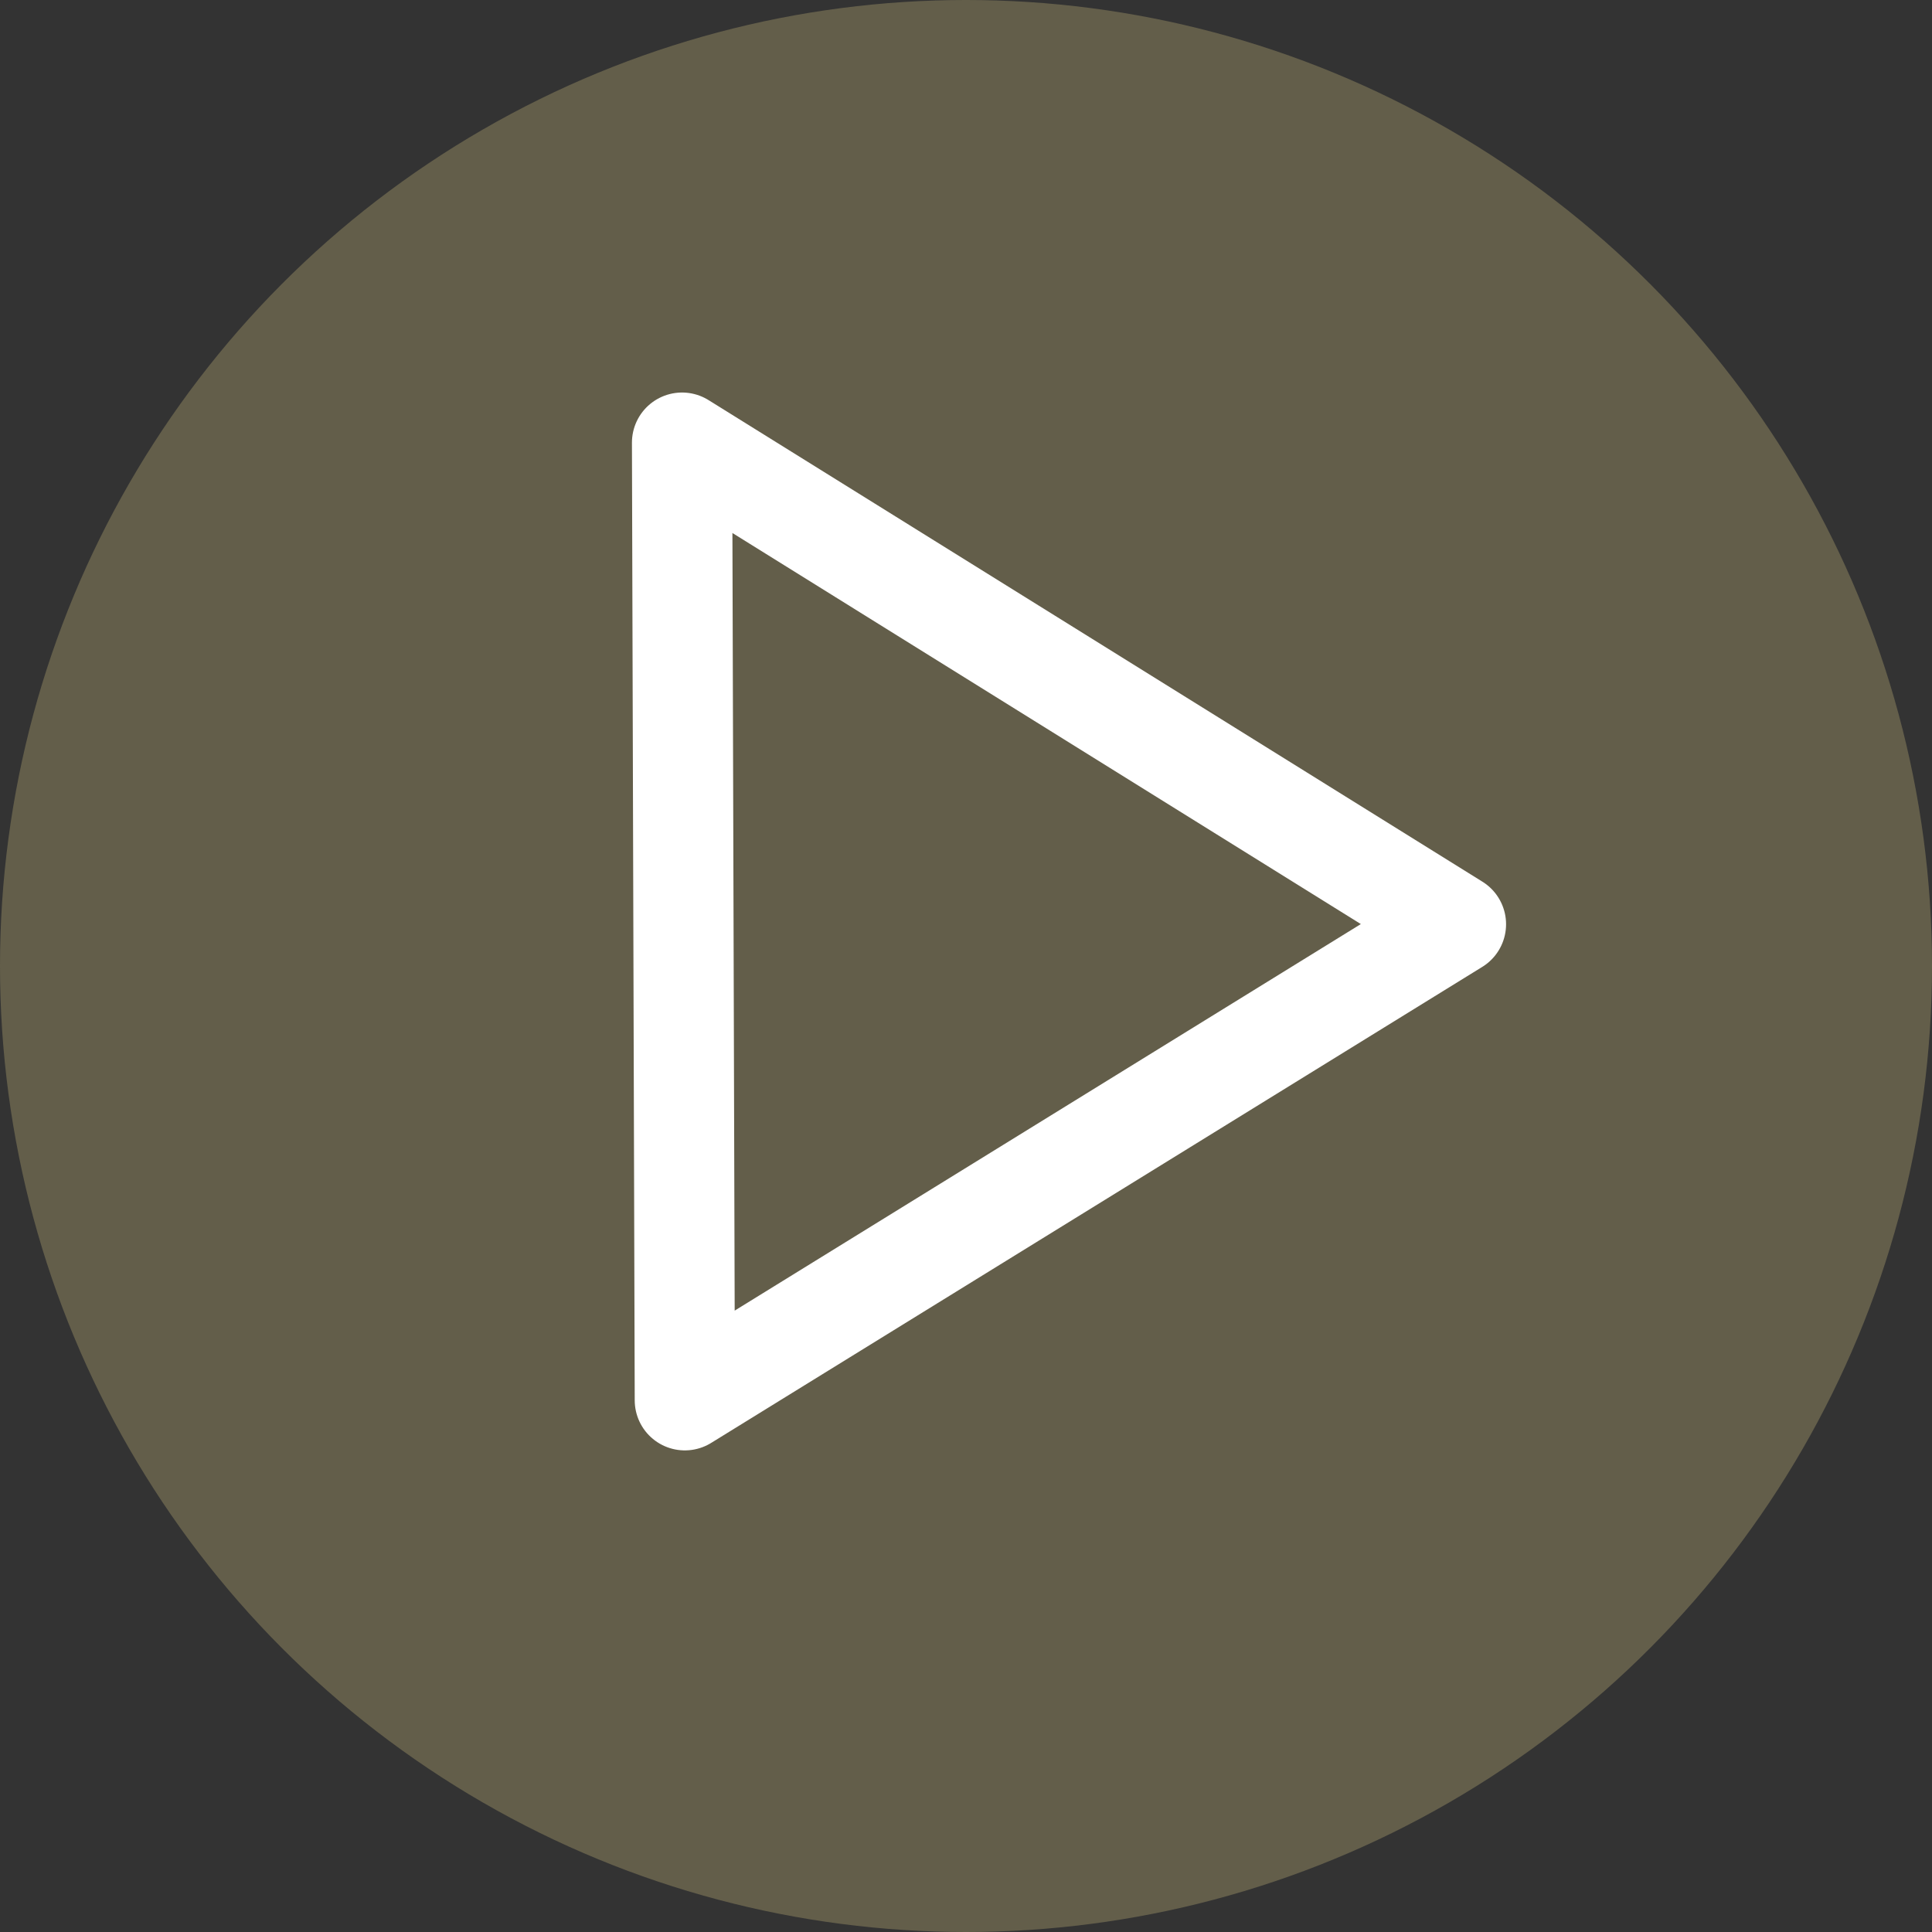
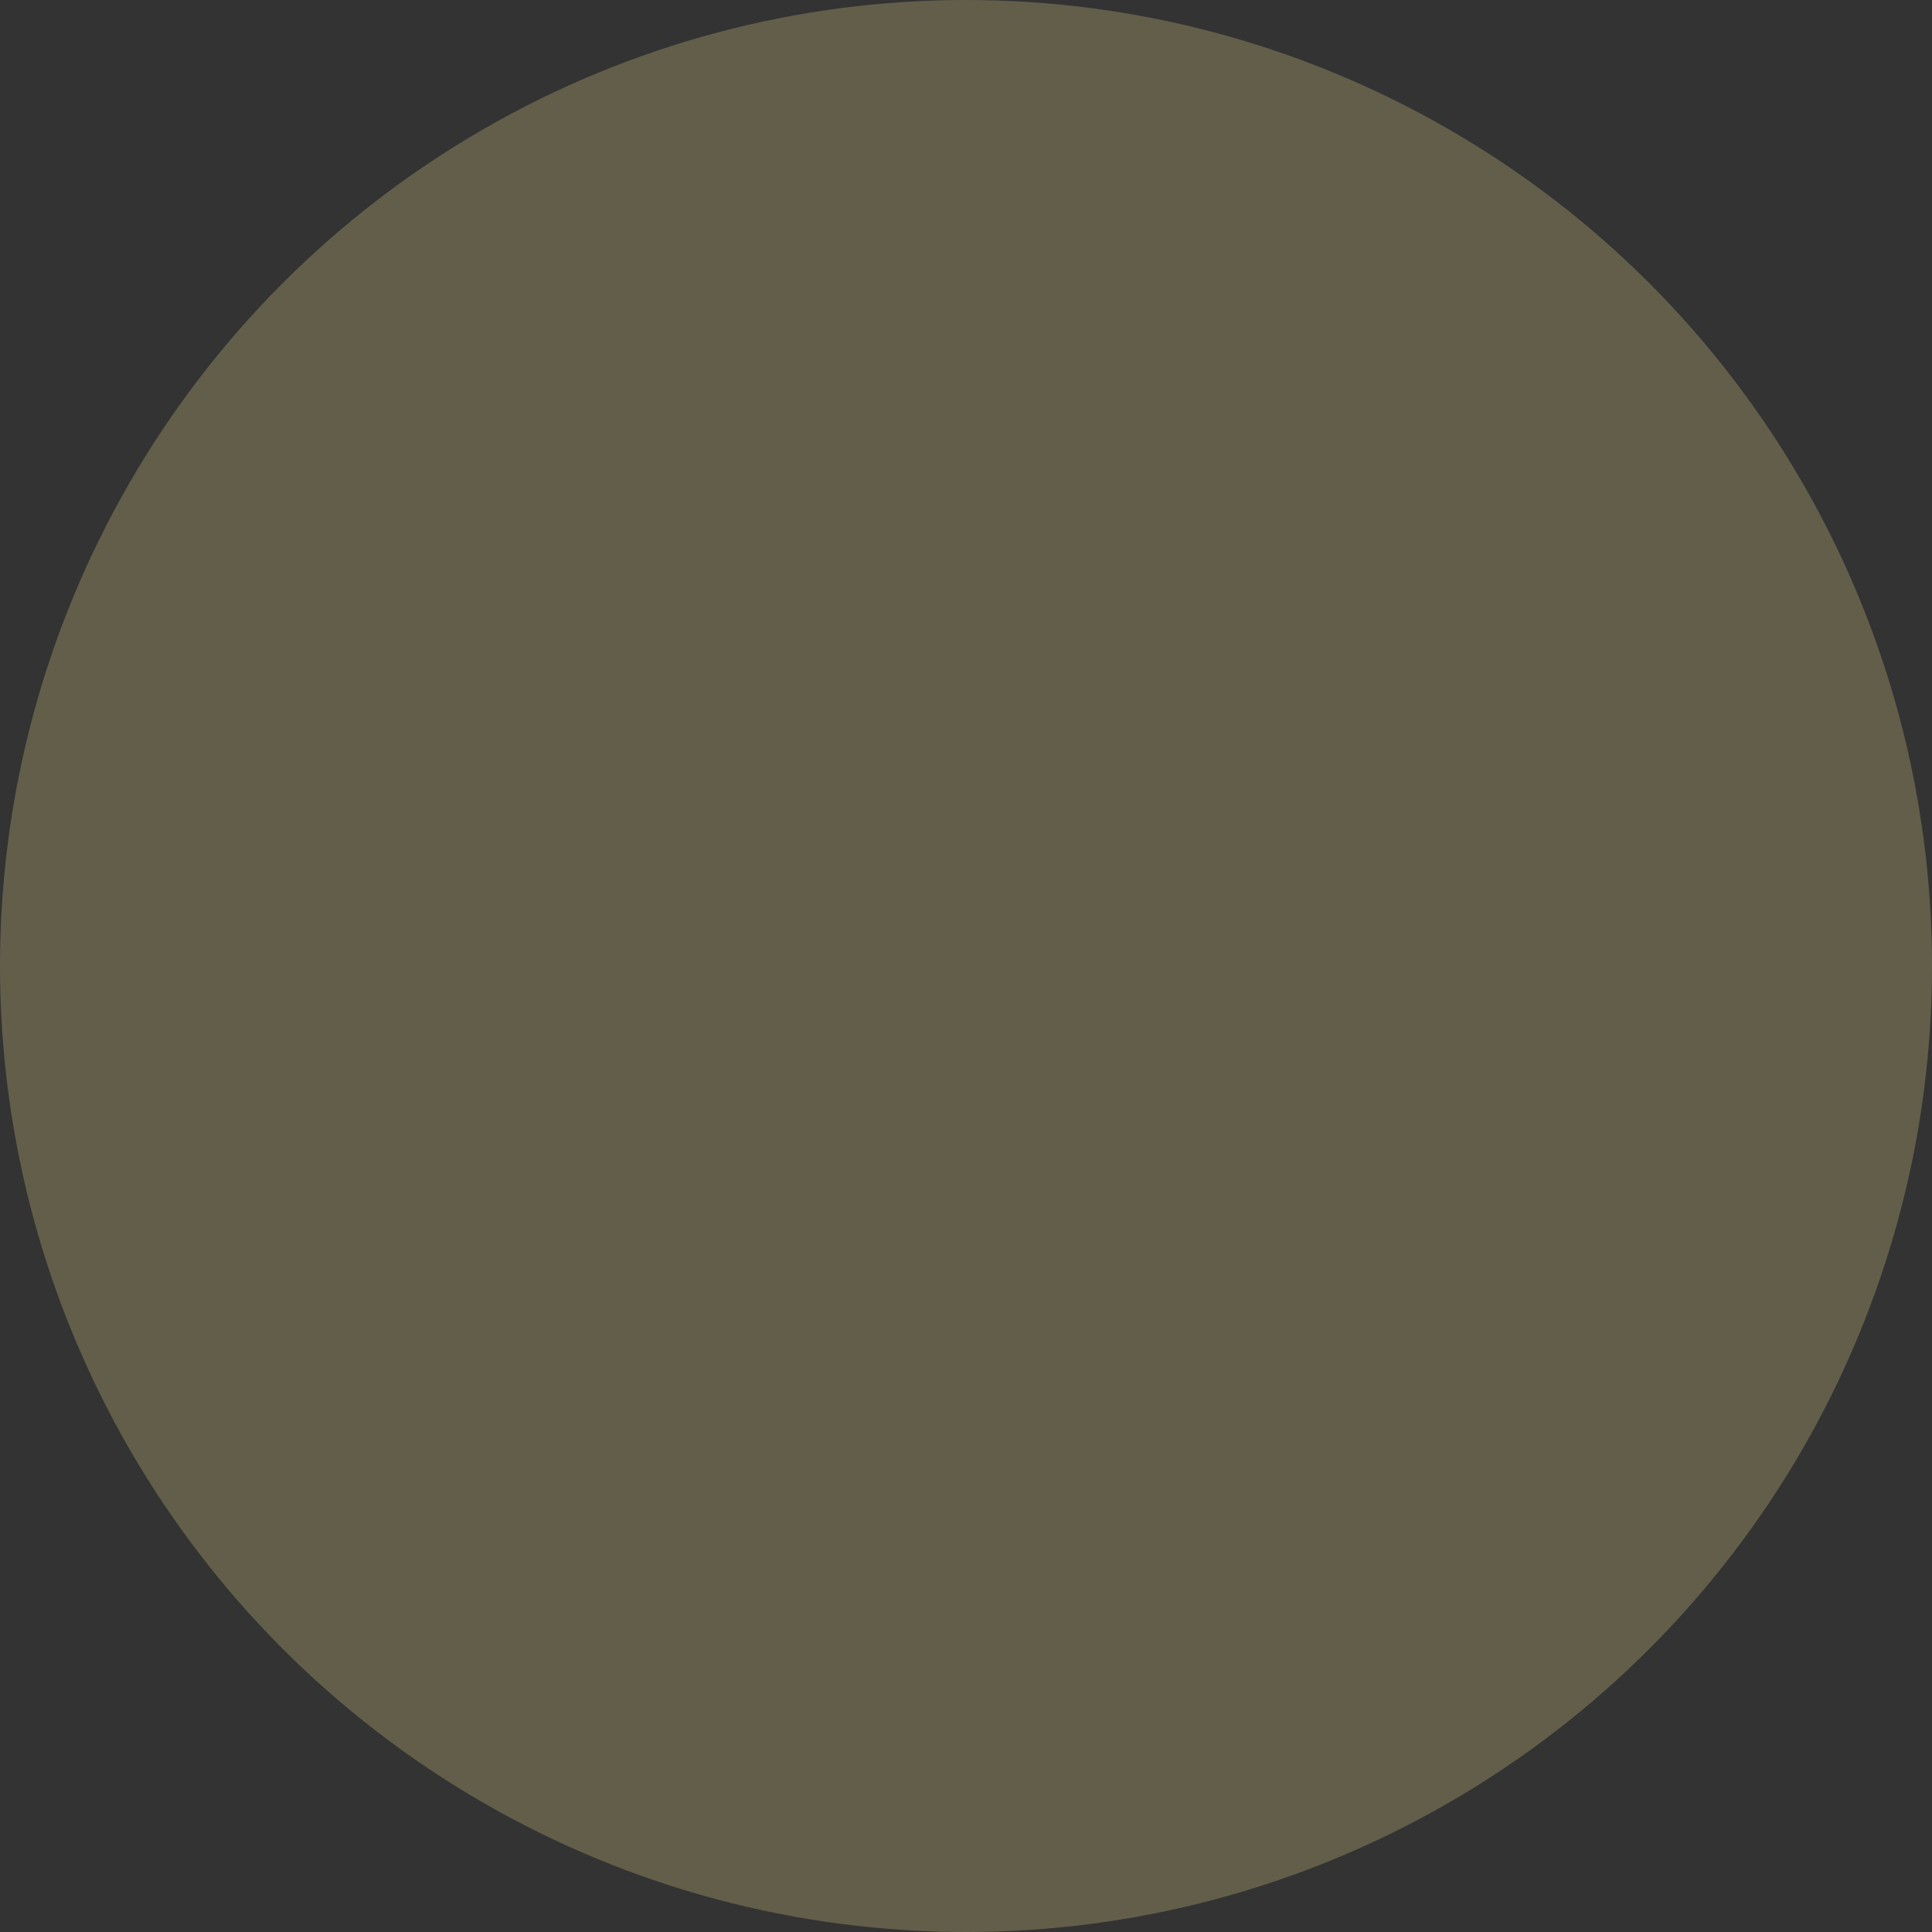
<svg xmlns="http://www.w3.org/2000/svg" id="Layer_1" data-name="Layer 1" viewBox="0 0 69.4 69.4">
  <rect x="0" y="0" width="69.4" height="69.4" fill="#333333" stroke="none" />
  <defs>
    <style>.cls-1{fill:#635e4a;}.cls-2{fill:none;stroke:#fff;stroke-linecap:round;stroke-linejoin:round;stroke-width:3.6px;}</style>
  </defs>
  <circle class="cls-1" cx="34.7" cy="34.7" r="34.7" />
-   <polygon class="cls-2" points="24.6 50.3 52.3 33.2 24.5 15.9 24.6 50.3" />
</svg>